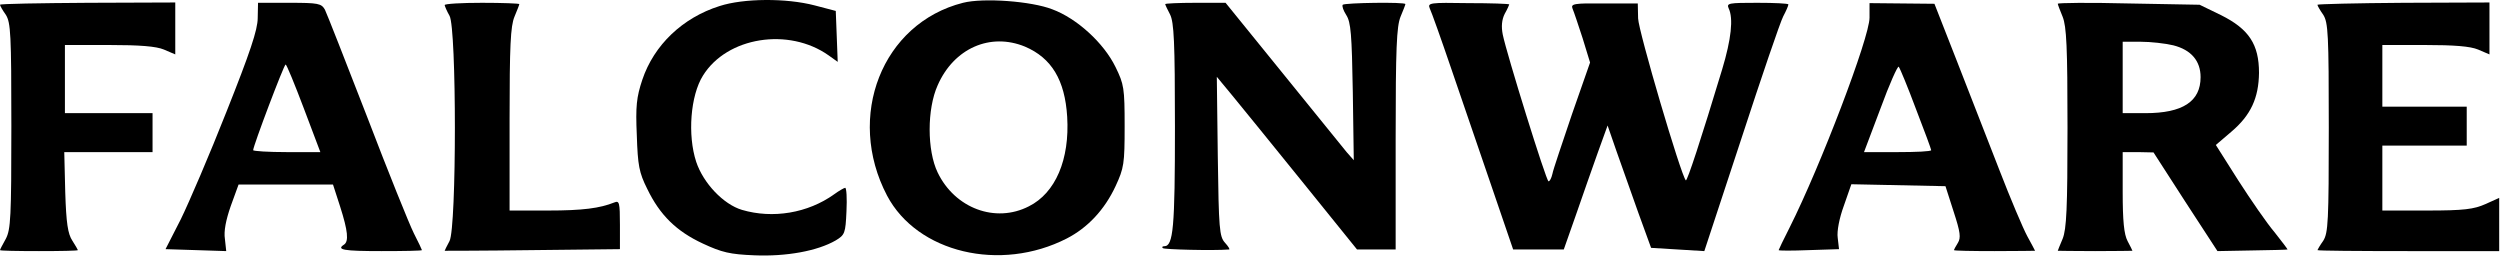
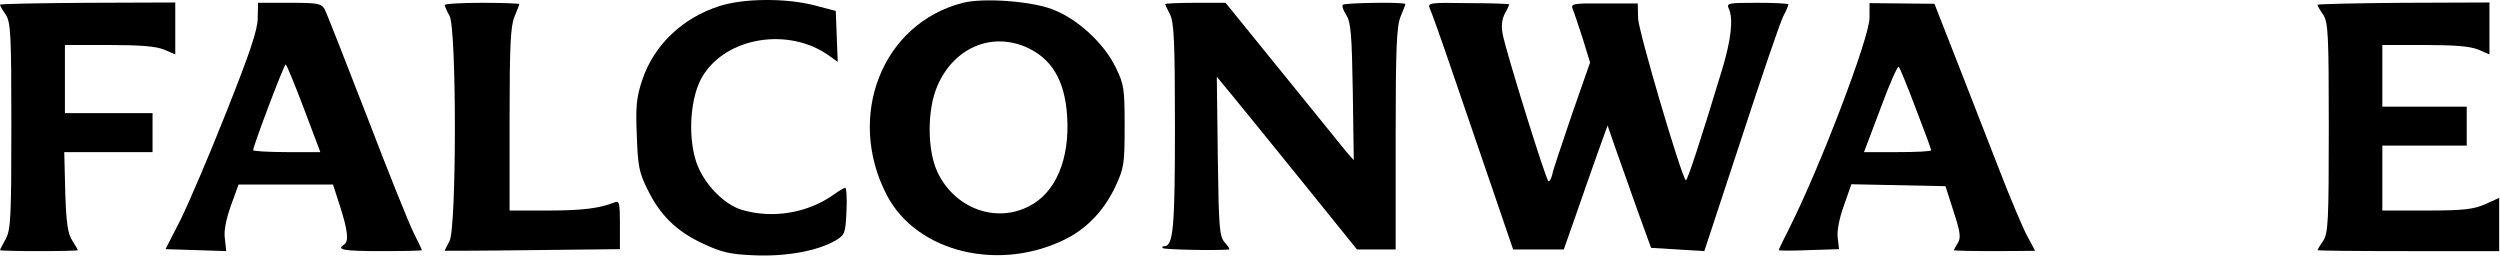
<svg xmlns="http://www.w3.org/2000/svg" width="1027" height="105" viewBox="0 0 1027 105" fill="none">
  <path d="M295.6 2.486C280.4 7.286 268.667 18.486 263.867 32.752C261.467 39.952 261.067 43.686 261.6 55.552C262 67.952 262.533 70.886 265.867 77.552C271.067 88.352 277.867 95.019 288.8 100.086C296.533 103.686 299.867 104.486 310 104.886C322.933 105.419 335.733 103.152 343.333 98.752C347.067 96.486 347.333 95.819 347.733 86.752C348 81.419 347.733 77.152 347.2 77.152C346.8 77.152 344.667 78.352 342.667 79.819C331.867 87.552 317.467 89.952 304.8 86.219C297.2 83.952 288.933 75.286 286 66.486C282.4 55.552 283.6 39.286 288.8 31.019C298.667 15.152 324 11.152 340.4 22.752L344.133 25.419L343.733 14.886L343.333 4.486L334.667 2.219C322.933 -0.848 305.467 -0.714 295.6 2.486Z" fill="black" />
  <path d="M395.6 1.152C362.4 9.552 347.333 47.819 364.4 80.353C376.8 103.819 410.933 111.952 438.266 97.953C446.8 93.552 453.733 86.219 458.266 76.486C461.733 69.019 462 67.286 462 51.819C462 36.219 461.733 34.619 458.266 27.552C453.466 17.686 442.4 7.552 432.266 3.819C423.733 0.486 404 -0.981 395.6 1.152ZM421.066 19.152C432 23.819 437.466 32.886 438.4 47.953C439.466 65.552 433.6 79.286 422.666 84.752C408.933 91.819 392.266 85.552 385.2 70.886C380.8 61.819 380.8 44.752 385.2 35.019C391.866 19.819 406.8 13.286 421.066 19.152Z" fill="black" />
  <path d="M0 1.952C0 2.352 1.067 4.219 2.4 6.086C4.4 9.286 4.667 13.953 4.667 51.819C4.667 89.286 4.4 94.219 2.4 98.086C1.067 100.486 0 102.486 0 102.752C0 103.019 7.2 103.152 16 103.152C24.8 103.152 32 103.019 32 102.752C32 102.619 30.933 100.752 29.733 98.886C27.867 96.086 27.2 91.686 26.8 78.886L26.4 62.486H44.533H62.667V54.486V46.486H44.667H26.667V32.486V18.486H44.667C57.467 18.486 64.133 19.019 67.333 20.352L72 22.352V11.686V1.019L36 1.152C16.267 1.286 0 1.552 0 1.952Z" fill="black" />
  <path d="M105.867 7.419C105.867 12.219 102.667 21.686 93.067 45.819C86.133 63.419 77.6 83.286 74.267 90.086L68 102.352L80.533 102.752L92.933 103.152L92.4 98.219C91.867 95.019 92.8 90.353 94.8 84.619L98 75.819H117.333H136.8L139.733 84.886C142.933 94.886 143.333 99.153 141.333 100.486C138 102.619 141.2 103.152 156.667 103.152C165.867 103.152 173.333 103.019 173.333 102.752C173.333 102.619 171.867 99.419 170 95.819C168.133 92.086 159.467 70.619 150.8 47.953C142 25.286 134.267 5.552 133.467 3.952C132 1.419 130.8 1.152 118.933 1.152H106L105.867 7.419ZM124.8 44.486L131.6 62.486H117.867C110.267 62.486 104 62.086 104 61.686C104 59.953 116.667 26.486 117.333 26.486C117.733 26.486 121.067 34.619 124.8 44.486Z" fill="black" />
  <path d="M182.667 2.086C182.8 2.752 183.6 4.619 184.667 6.486C187.6 11.553 187.6 93.419 184.667 99.019C183.6 101.019 182.667 102.886 182.667 103.019C182.667 103.019 198.8 103.019 218.667 102.752L254.667 102.352V92.353C254.667 83.153 254.4 82.353 252.4 83.153C246.4 85.552 239.467 86.486 225.067 86.486H209.334V49.153C209.334 18.886 209.734 10.752 211.334 6.886C212.4 4.352 213.334 1.952 213.334 1.686C213.334 1.419 206.4 1.153 198 1.153C189.6 1.153 182.667 1.552 182.667 2.086Z" fill="black" />
  <path d="M478.667 1.686C478.667 1.952 479.6 3.952 480.667 5.952C482.267 9.152 482.667 17.152 482.667 52.086C482.667 93.552 482 101.152 478.267 101.152C477.467 101.152 477.2 101.552 477.734 101.952C478.267 102.486 498.267 103.019 504.934 102.486C505.334 102.486 504.667 101.286 503.2 99.686C500.934 97.152 500.667 94.086 500.267 64.219L499.867 31.552L506.267 39.286C509.867 43.686 522.8 59.552 535.067 74.752L557.467 102.486H565.334H573.334V57.152C573.334 19.819 573.734 10.886 575.334 6.886C576.4 4.352 577.334 1.952 577.334 1.686C577.334 0.752 552.534 1.152 551.6 1.952C551.2 2.486 551.867 4.352 553.067 6.219C554.934 9.152 555.334 14.086 555.734 37.819L556.134 65.819L553.2 62.486C551.734 60.619 539.867 46.086 526.934 30.086L503.467 1.152H491.067C484.267 1.152 478.667 1.419 478.667 1.686Z" fill="black" />
  <path d="M587.334 3.419C588 4.752 592 15.953 596.267 28.486C600.534 40.886 608 62.752 612.8 76.752L621.6 102.486H632H642.4L647.467 88.086C650.134 80.219 654.267 68.752 656.4 62.619L660.4 51.553L664 61.953C666 67.819 670.134 79.019 672.934 87.153L678.267 101.819L689.2 102.486L700.134 103.152L715.334 57.019C723.6 31.686 731.334 9.019 732.534 6.752C733.734 4.486 734.667 2.352 734.667 1.819C734.667 1.419 728.934 1.152 721.867 1.152C710.134 1.152 709.2 1.286 710.134 3.419C712.134 7.552 711.2 16.086 707.467 28.486C698.8 57.153 693.067 74.619 692.534 74.086C690.534 72.086 673.067 12.752 672.934 7.552L672.8 1.419H658.934C646.534 1.286 645.2 1.552 646 3.552C646.534 4.752 648.4 10.352 650.134 15.686L653.2 25.686L645.734 47.019C641.734 58.886 638 69.819 637.734 71.419C637.334 73.153 636.667 74.486 636.134 74.486C635.2 74.486 618.934 22.086 617.334 14.219C616.667 10.886 616.934 8.086 618.134 5.686C619.2 3.819 620 1.952 620 1.819C620 1.552 612.4 1.286 603.2 1.286C587.467 1.019 586.4 1.152 587.334 3.419Z" fill="black" />
  <path d="M768 7.286C768 15.419 747.867 68.219 735.2 93.419C732.667 98.353 730.667 102.619 730.667 102.752C730.667 103.019 736.267 103.019 743.067 102.752L755.467 102.352L754.934 97.686C754.534 95.019 755.6 89.552 757.467 84.486L760.534 75.686L779.867 76.086L799.2 76.486L802.534 86.886C805.334 95.419 805.6 97.686 804.267 99.819C803.334 101.286 802.667 102.619 802.667 102.752C802.667 103.019 810.134 103.152 819.334 103.152C828.534 103.152 836 103.019 836 103.019C836 102.886 834.534 100.219 832.8 97.019C831.067 93.819 825.867 81.552 821.334 69.819C816.8 58.086 808.934 37.953 803.867 25.019L794.667 1.552L781.334 1.419L768 1.286V7.286ZM787.067 44.752C790.534 53.686 793.334 61.286 793.334 61.686C793.334 62.219 787.067 62.486 779.6 62.486H765.734L772.534 44.486C776.134 34.619 779.6 26.886 780 27.419C780.534 28.086 783.734 35.819 787.067 44.752Z" fill="black" />
-   <path d="M845.333 1.552C845.333 1.819 846.266 4.352 847.333 6.886C848.933 10.886 849.333 19.286 849.333 52.486C849.333 85.686 848.933 94.086 847.333 98.086C846.266 100.619 845.333 102.886 845.333 103.019C845.333 103.019 852.266 103.152 860.666 103.152C869.066 103.152 876 103.019 876 103.019C876 102.886 875.066 101.019 874 99.019C872.533 96.219 872 90.752 872 78.752V62.486H878.4L884.666 62.619L897.733 82.886L910.933 103.152L925.066 102.886C932.933 102.752 939.466 102.619 939.733 102.486C939.866 102.486 937.466 99.286 934.4 95.419C931.2 91.686 924.533 81.953 919.466 74.086L910.266 59.553L916.666 54.086C924.666 47.286 927.866 40.219 928 29.953C928 18.219 923.866 11.953 912.4 6.219L903.6 1.952L874.4 1.419C858.4 1.019 845.333 1.152 845.333 1.552ZM892.8 18.619C900.133 20.486 904 25.019 904 31.686C904 41.686 896.666 46.486 881.333 46.486H872V31.819V17.152H879.466C883.466 17.152 889.466 17.819 892.8 18.619Z" fill="black" />
  <path d="M952 1.952C952 2.352 953.067 4.219 954.4 6.086C956.4 9.286 956.667 13.953 956.667 52.486C956.667 91.019 956.4 95.686 954.4 98.886C953.067 100.752 952 102.619 952 102.752C952 103.019 968.8 103.152 989.333 103.152H1026.67V92.219V81.286L1021.07 83.819C1016.27 85.953 1012.27 86.486 997.067 86.486H978.667V73.153V59.819H996H1013.33V51.819V43.819H996H978.667V31.152V18.486H996C1008.27 18.486 1014.8 19.019 1018 20.352L1022.67 22.352V11.686V1.019L987.333 1.152C967.867 1.286 952 1.686 952 1.952Z" fill="black" />
</svg>